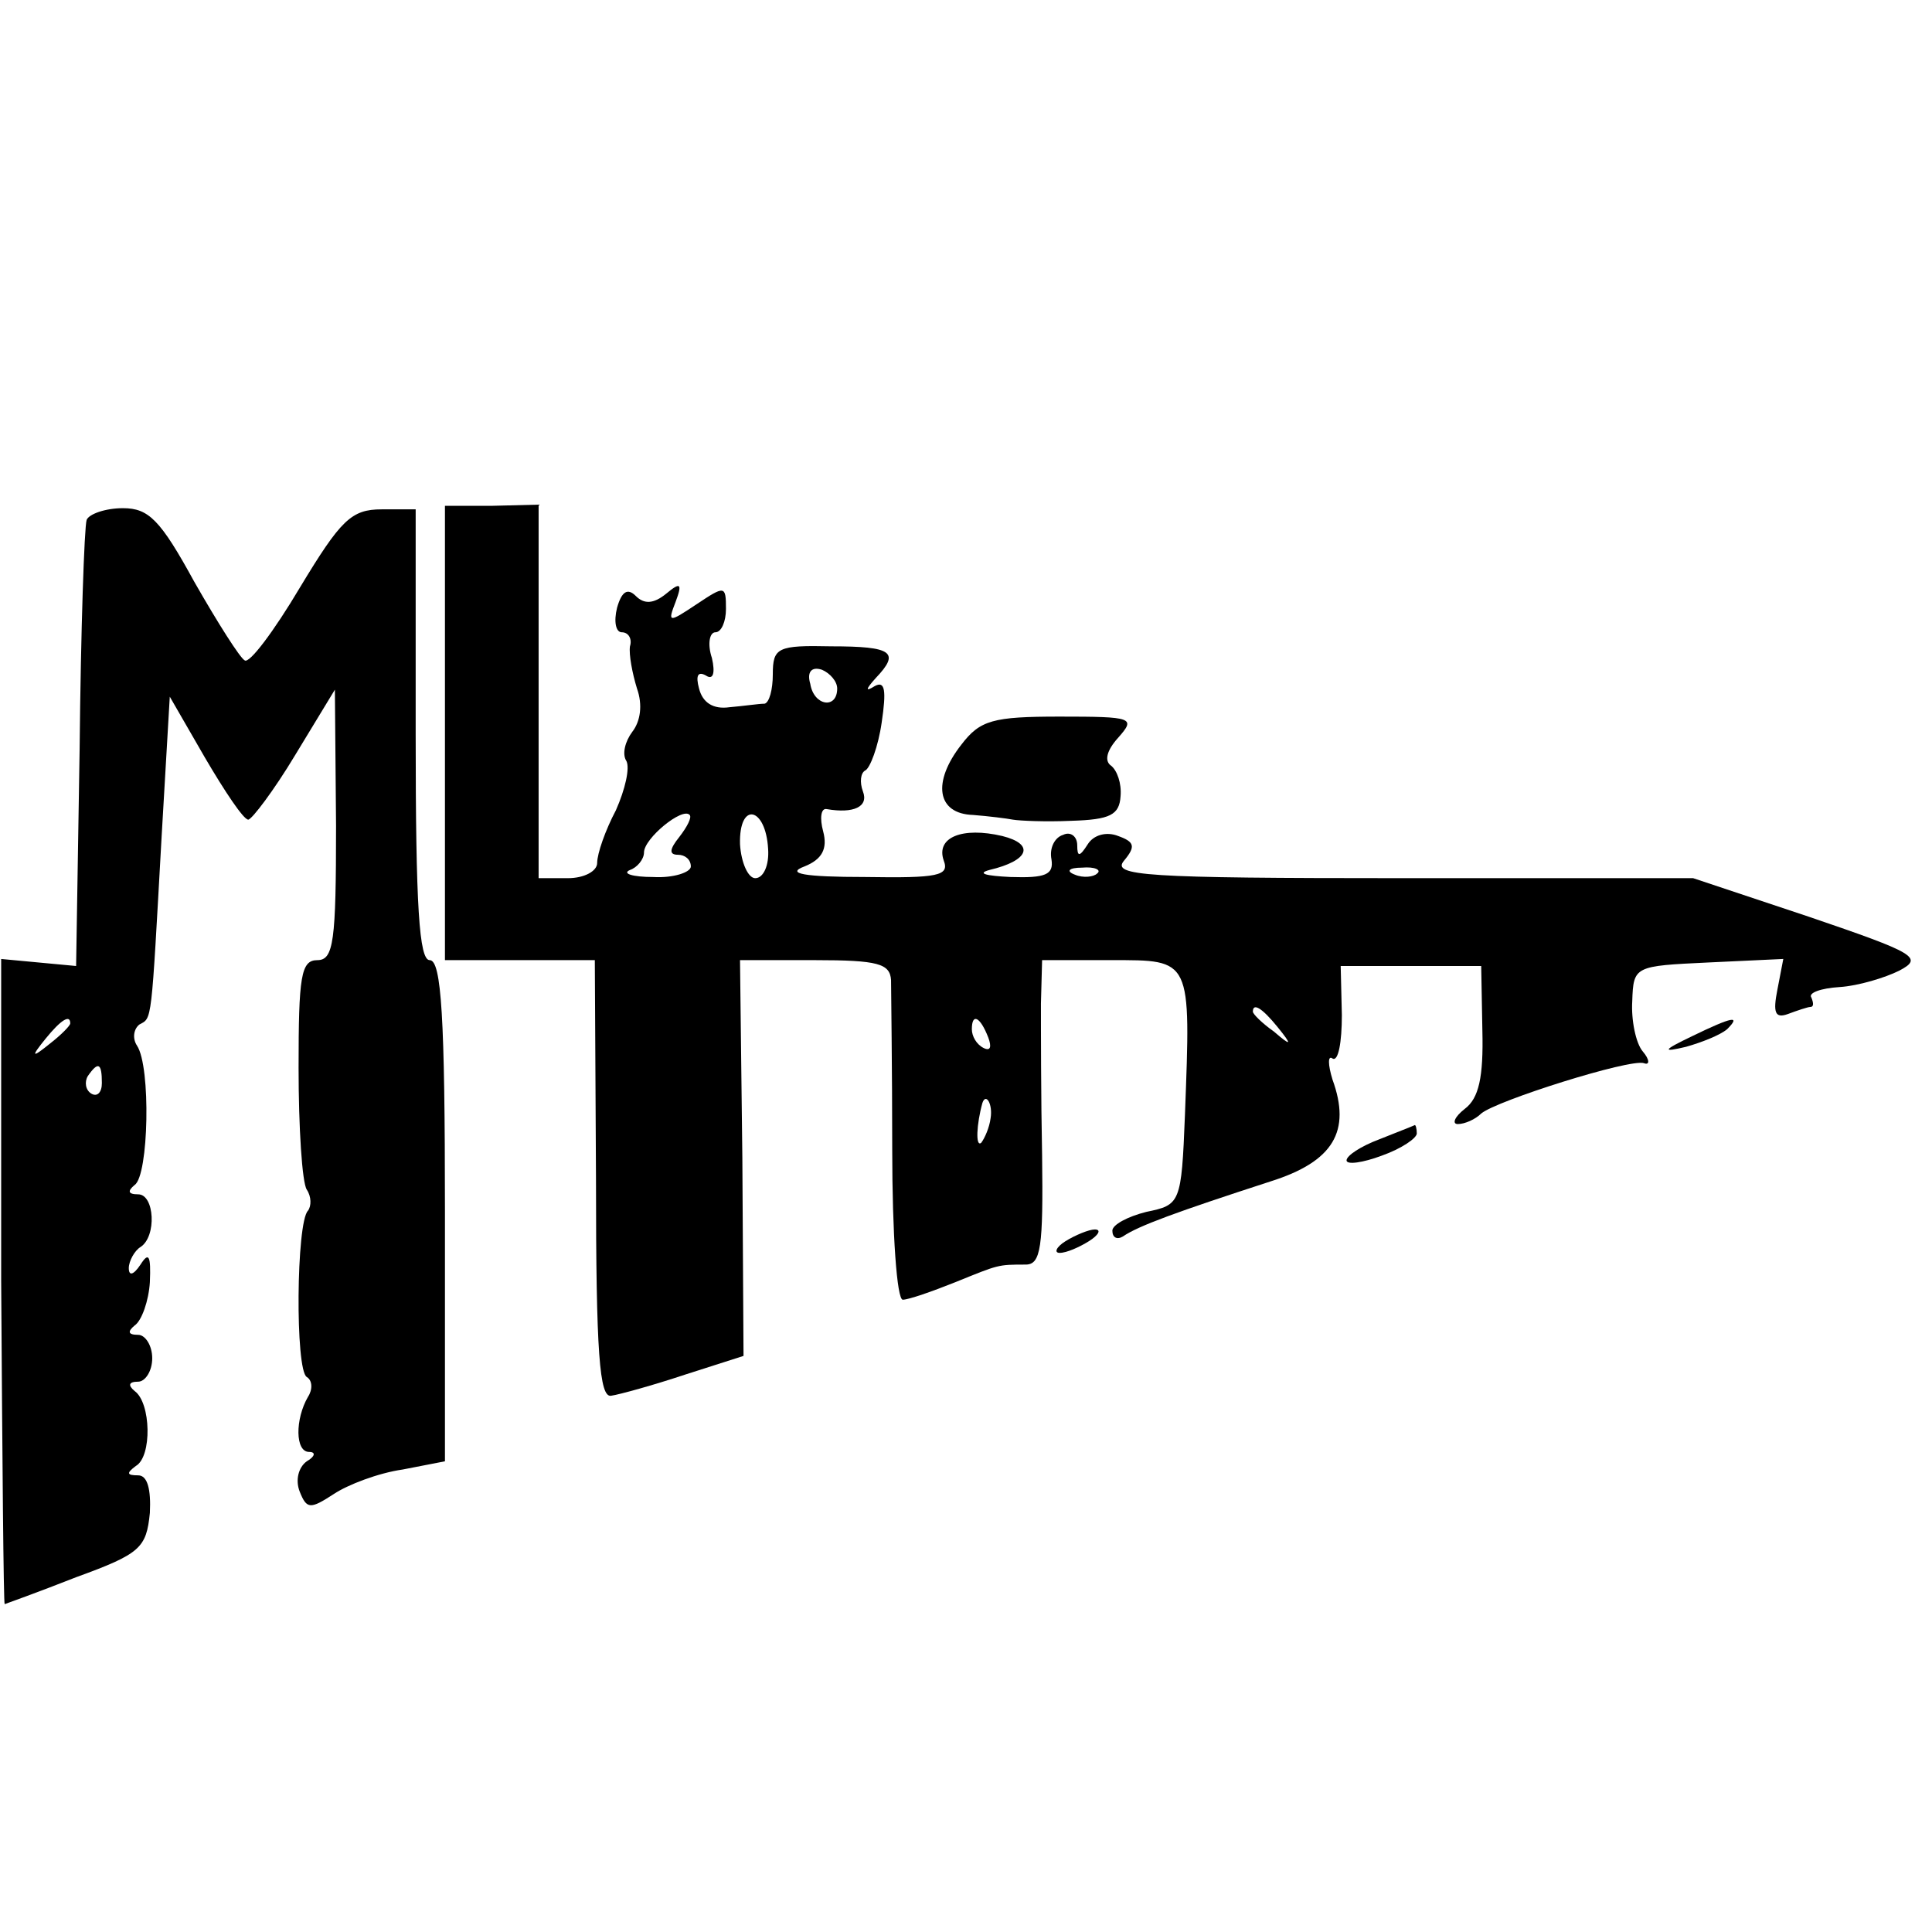
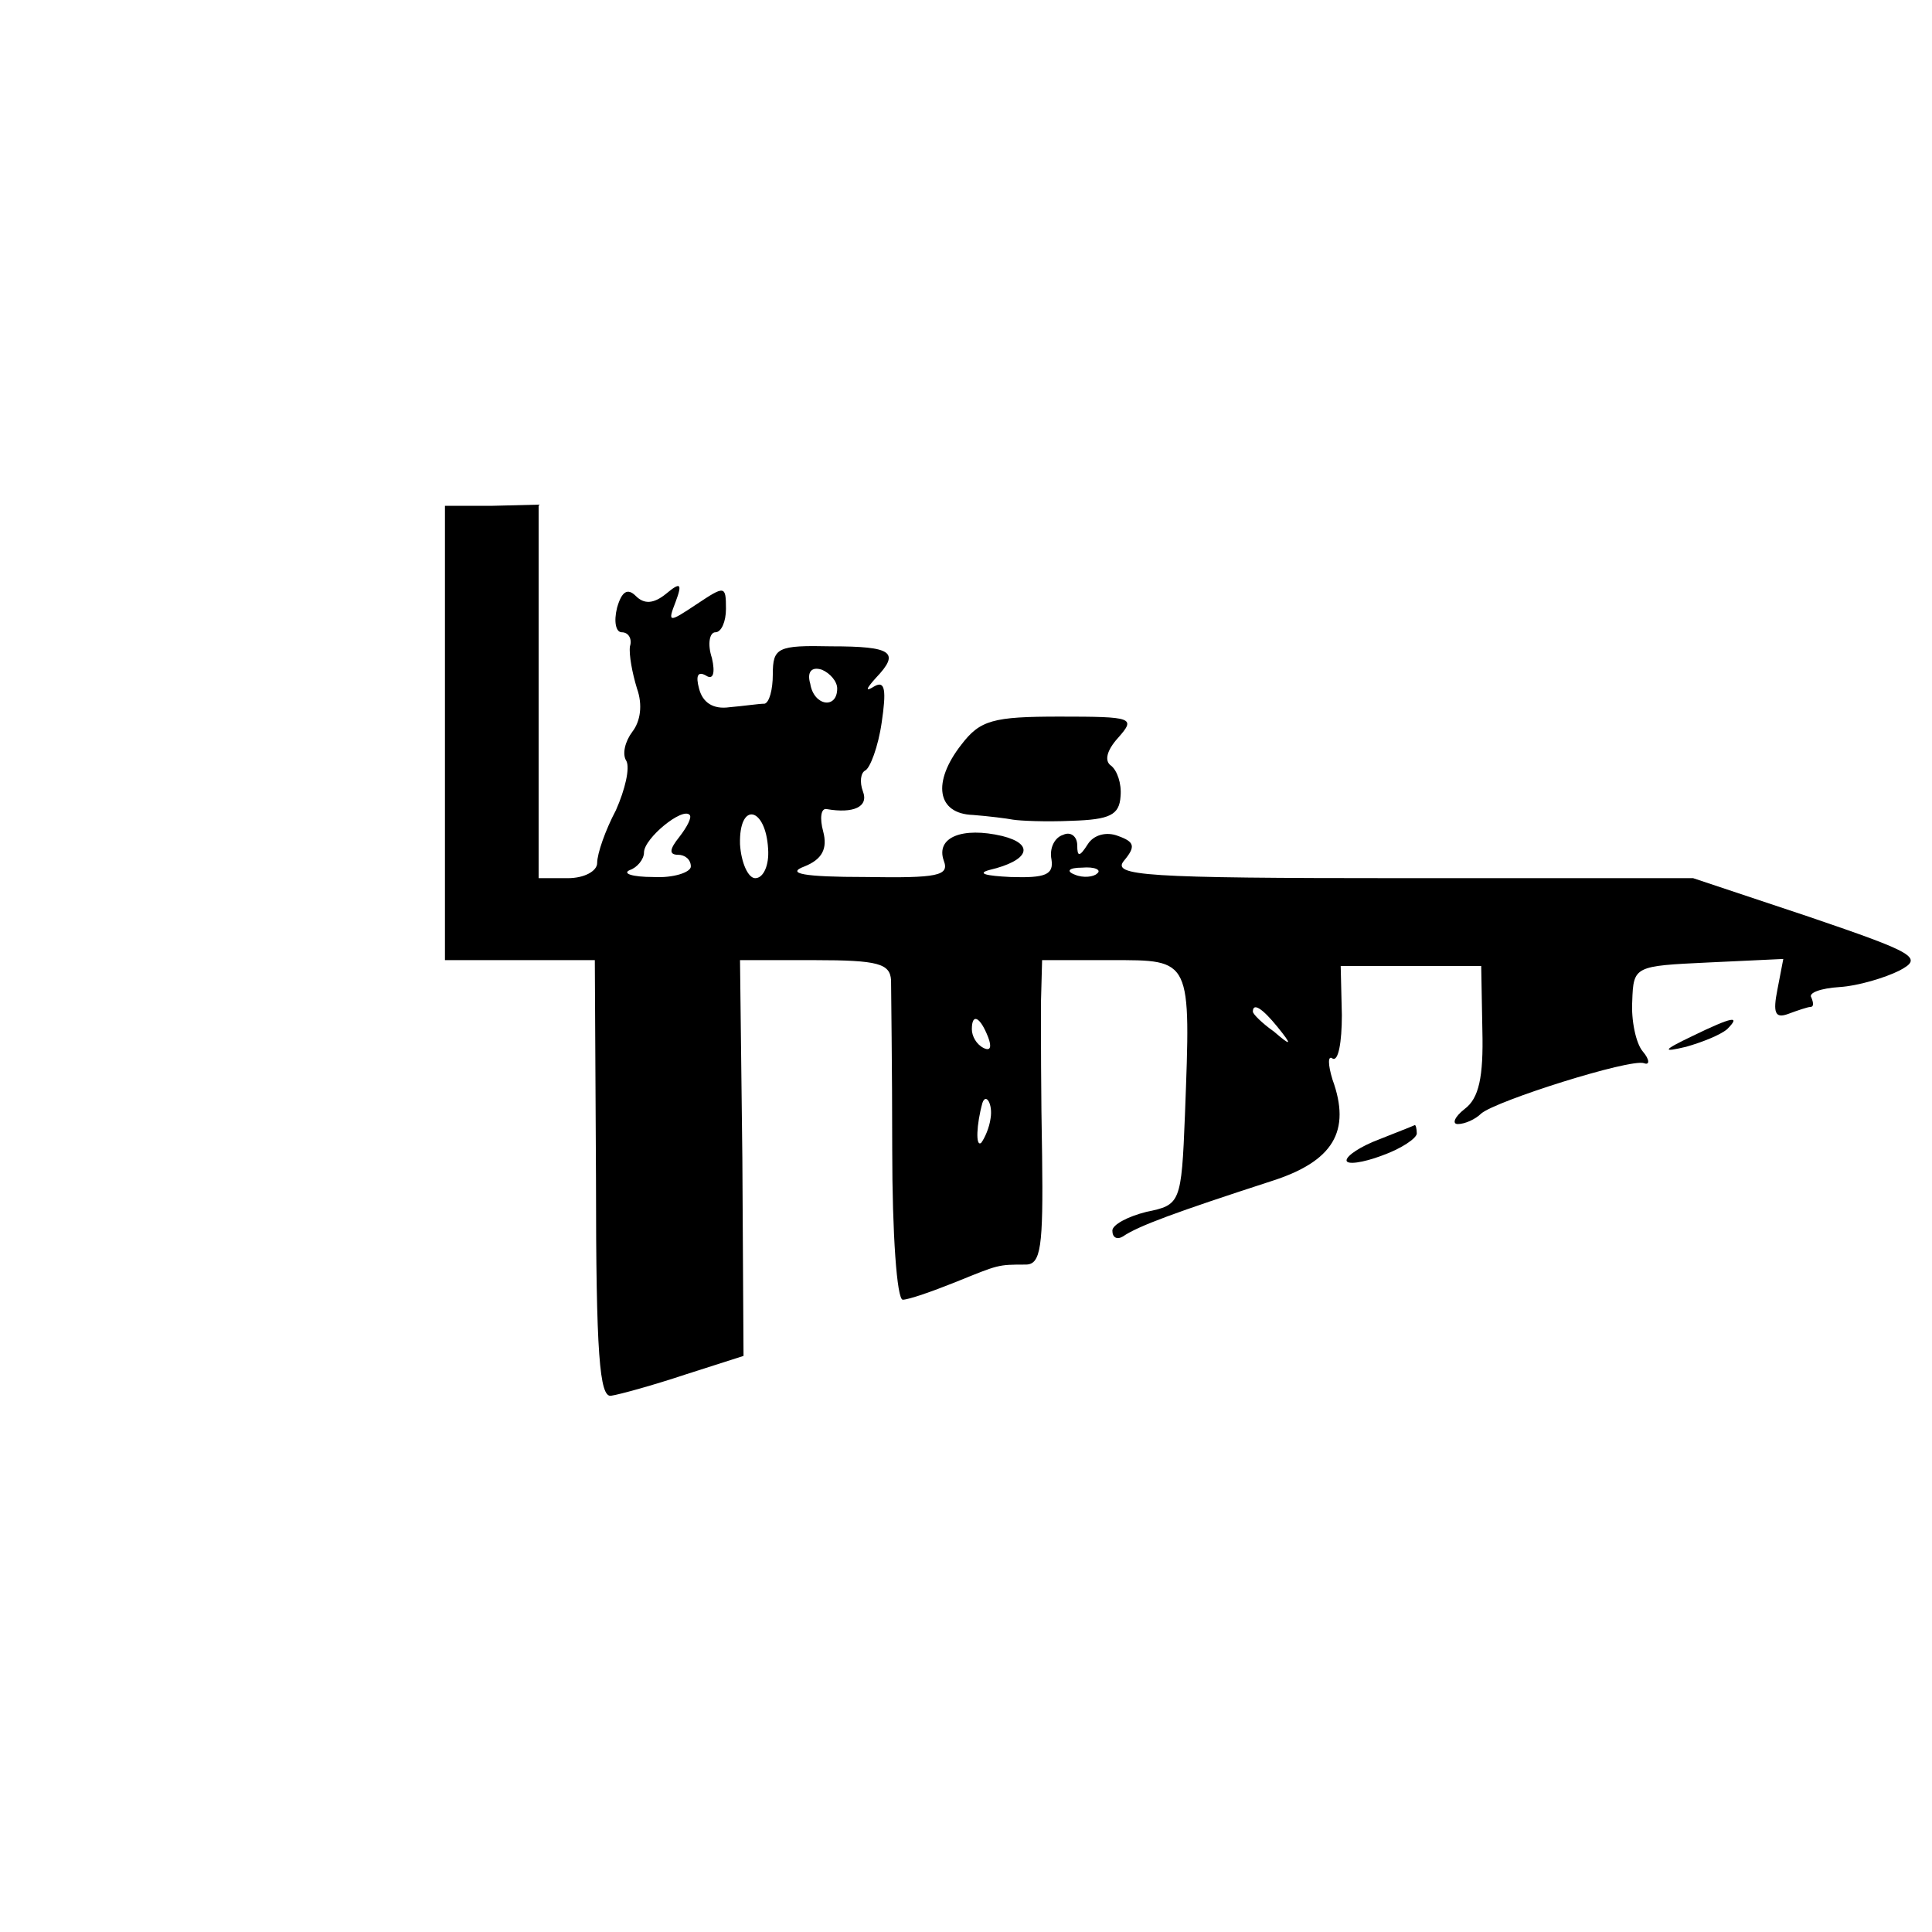
<svg xmlns="http://www.w3.org/2000/svg" version="1.0" width="165pt" height="165pt" viewBox="0 0 165 165" preserveAspectRatio="xMidYMid meet">
  <g transform="translate(0,165) scale(0.1,-0.1)" fill="#000000" stroke="none">
-     <path d="M74 1206 c-2 -6 -5 -94 -6 -196 l-3 -185 -32 3 -32 3 0 -275 c1 -152 2 -276 3 -276 0 0 28 10 61 23 55 20 60 25 63 55 1 20 -2 32 -10 32 -10 0 -10 2 -2 8 14 8 13 54 -1 64 -6 5 -5 8 3 8 6 0 12 9 12 20 0 11 -6 20 -12 20 -9 0 -9 3 -3 8 6 4 12 21 13 37 1 23 -1 26 -8 15 -6 -9 -10 -10 -10 -3 0 6 5 15 10 18 14 9 12 45 -2 45 -9 0 -9 3 -3 8 12 8 14 101 2 119 -4 6 -3 14 2 18 11 6 10 -1 19 160 l7 120 30 -52 c17 -29 33 -53 37 -53 3 0 22 25 40 55 l34 56 1 -116 c0 -99 -2 -115 -16 -115 -14 0 -16 -14 -16 -92 0 -51 3 -98 7 -104 4 -6 4 -14 1 -18 -10 -10 -11 -136 -1 -142 5 -3 5 -11 1 -17 -11 -19 -11 -47 1 -47 6 0 5 -4 -2 -8 -7 -5 -10 -16 -6 -26 6 -15 9 -15 29 -2 12 8 38 18 59 21 l36 7 0 214 c0 165 -3 214 -13 214 -9 0 -12 45 -12 193 l0 192 -29 0 c-26 0 -35 -9 -70 -67 -22 -37 -43 -65 -47 -62 -4 2 -23 32 -43 67 -29 53 -39 63 -61 63 -15 0 -29 -5 -31 -10z m-14 -430 c0 -2 -8 -10 -17 -17 -16 -13 -17 -12 -4 4 13 16 21 21 21 13z m27 -51 c0 -8 -4 -12 -9 -9 -5 3 -6 10 -3 15 9 13 12 11 12 -6z" />
    <path d="M380 1024 l0 -194 64 0 64 0 1 -187 c0 -149 3 -187 13 -185 7 1 36 9 63 18 l50 16 -1 169 -2 169 64 0 c54 0 64 -3 65 -17 0 -10 1 -75 1 -145 0 -72 4 -128 9 -128 5 0 25 7 45 15 37 15 36 15 60 15 13 0 15 15 14 93 -1 50 -1 109 -1 130 l1 37 59 0 c69 0 68 2 63 -132 -3 -76 -4 -77 -33 -83 -16 -4 -29 -11 -29 -16 0 -6 4 -8 9 -5 13 9 46 21 126 47 54 17 69 43 53 87 -4 13 -4 21 0 18 5 -3 8 14 8 37 l-1 42 60 0 60 0 1 -55 c1 -40 -3 -58 -15 -67 -9 -7 -11 -13 -6 -13 6 0 15 4 20 9 13 11 127 47 139 43 5 -2 5 3 -1 10 -6 7 -10 27 -9 43 1 30 2 30 65 33 l64 3 -5 -26 c-4 -20 -2 -25 9 -21 8 3 17 6 19 6 3 0 3 3 1 8 -3 4 8 8 24 9 16 1 39 8 51 14 21 11 14 15 -77 46 l-99 33 -249 0 c-220 0 -248 2 -237 15 10 12 9 16 -5 21 -10 4 -21 1 -26 -7 -7 -11 -9 -11 -9 -1 0 8 -6 12 -12 9 -7 -2 -12 -11 -10 -21 2 -13 -5 -16 -35 -15 -21 1 -29 3 -18 6 34 8 39 22 11 29 -34 8 -57 -1 -50 -21 5 -13 -5 -15 -67 -14 -53 0 -68 3 -52 9 15 6 20 15 16 30 -3 11 -2 20 3 19 23 -4 36 2 31 15 -3 8 -2 16 2 18 4 2 11 20 14 41 4 27 3 36 -6 31 -8 -5 -8 -3 1 7 21 22 14 27 -38 27 -46 1 -50 -1 -50 -24 0 -13 -3 -24 -7 -25 -5 0 -18 -2 -30 -3 -14 -2 -23 4 -26 16 -3 11 -1 15 6 11 6 -4 8 2 5 15 -4 12 -2 22 3 22 5 0 9 9 9 20 0 20 -1 20 -25 4 -24 -16 -25 -16 -18 2 6 16 4 17 -8 7 -11 -9 -19 -9 -26 -2 -7 7 -12 4 -16 -10 -3 -12 -1 -21 4 -21 6 0 9 -6 7 -12 -1 -7 2 -23 6 -36 5 -14 3 -28 -4 -37 -6 -8 -9 -19 -5 -25 3 -6 -1 -24 -9 -42 -9 -17 -16 -37 -16 -45 0 -7 -11 -13 -25 -13 l-25 0 0 159 0 160 -40 -1 -40 0 0 -194z m335 38 c0 -18 -20 -15 -23 4 -3 10 1 15 10 12 7 -3 13 -10 13 -16z m-135 -127 c-8 -10 -9 -15 -1 -15 6 0 11 -4 11 -10 0 -5 -15 -10 -32 -9 -18 0 -27 3 -20 6 6 2 12 9 12 15 0 12 33 39 39 32 2 -2 -2 -10 -9 -19z m76 -10 c1 -14 -4 -25 -11 -25 -6 0 -12 13 -13 29 -1 37 22 32 24 -4z m281 -21 c-3 -3 -12 -4 -19 -1 -8 3 -5 6 6 6 11 1 17 -2 13 -5z m154 -131 c13 -16 12 -17 -3 -4 -10 7 -18 15 -18 17 0 8 8 3 21 -13z m-247 -9 c3 -8 2 -12 -4 -9 -6 3 -10 10 -10 16 0 14 7 11 14 -7z m2 -69 c-1 -8 -5 -17 -8 -21 -5 -4 -4 16 1 34 3 9 9 -1 7 -13z" />
    <path d="M821 1014 c-25 -32 -21 -59 10 -60 13 -1 29 -3 34 -4 6 -1 28 -2 50 -1 33 1 41 5 42 21 1 11 -3 22 -8 26 -6 4 -4 13 6 24 15 17 13 18 -50 18 -57 0 -68 -3 -84 -24z" />
    <path d="M1445 765 c-25 -12 -26 -14 -5 -9 14 4 29 10 35 15 12 12 5 11 -30 -6z" />
    <path d="M1178 677 c-16 -6 -28 -14 -28 -18 0 -4 14 -2 30 4 17 6 30 15 30 19 0 4 -1 8 -2 7 -2 -1 -15 -6 -30 -12z" />
-     <path d="M910 590 c-8 -5 -10 -10 -5 -10 6 0 17 5 25 10 8 5 11 10 5 10 -5 0 -17 -5 -25 -10z" />
+     <path d="M910 590 z" />
  </g>
</svg>